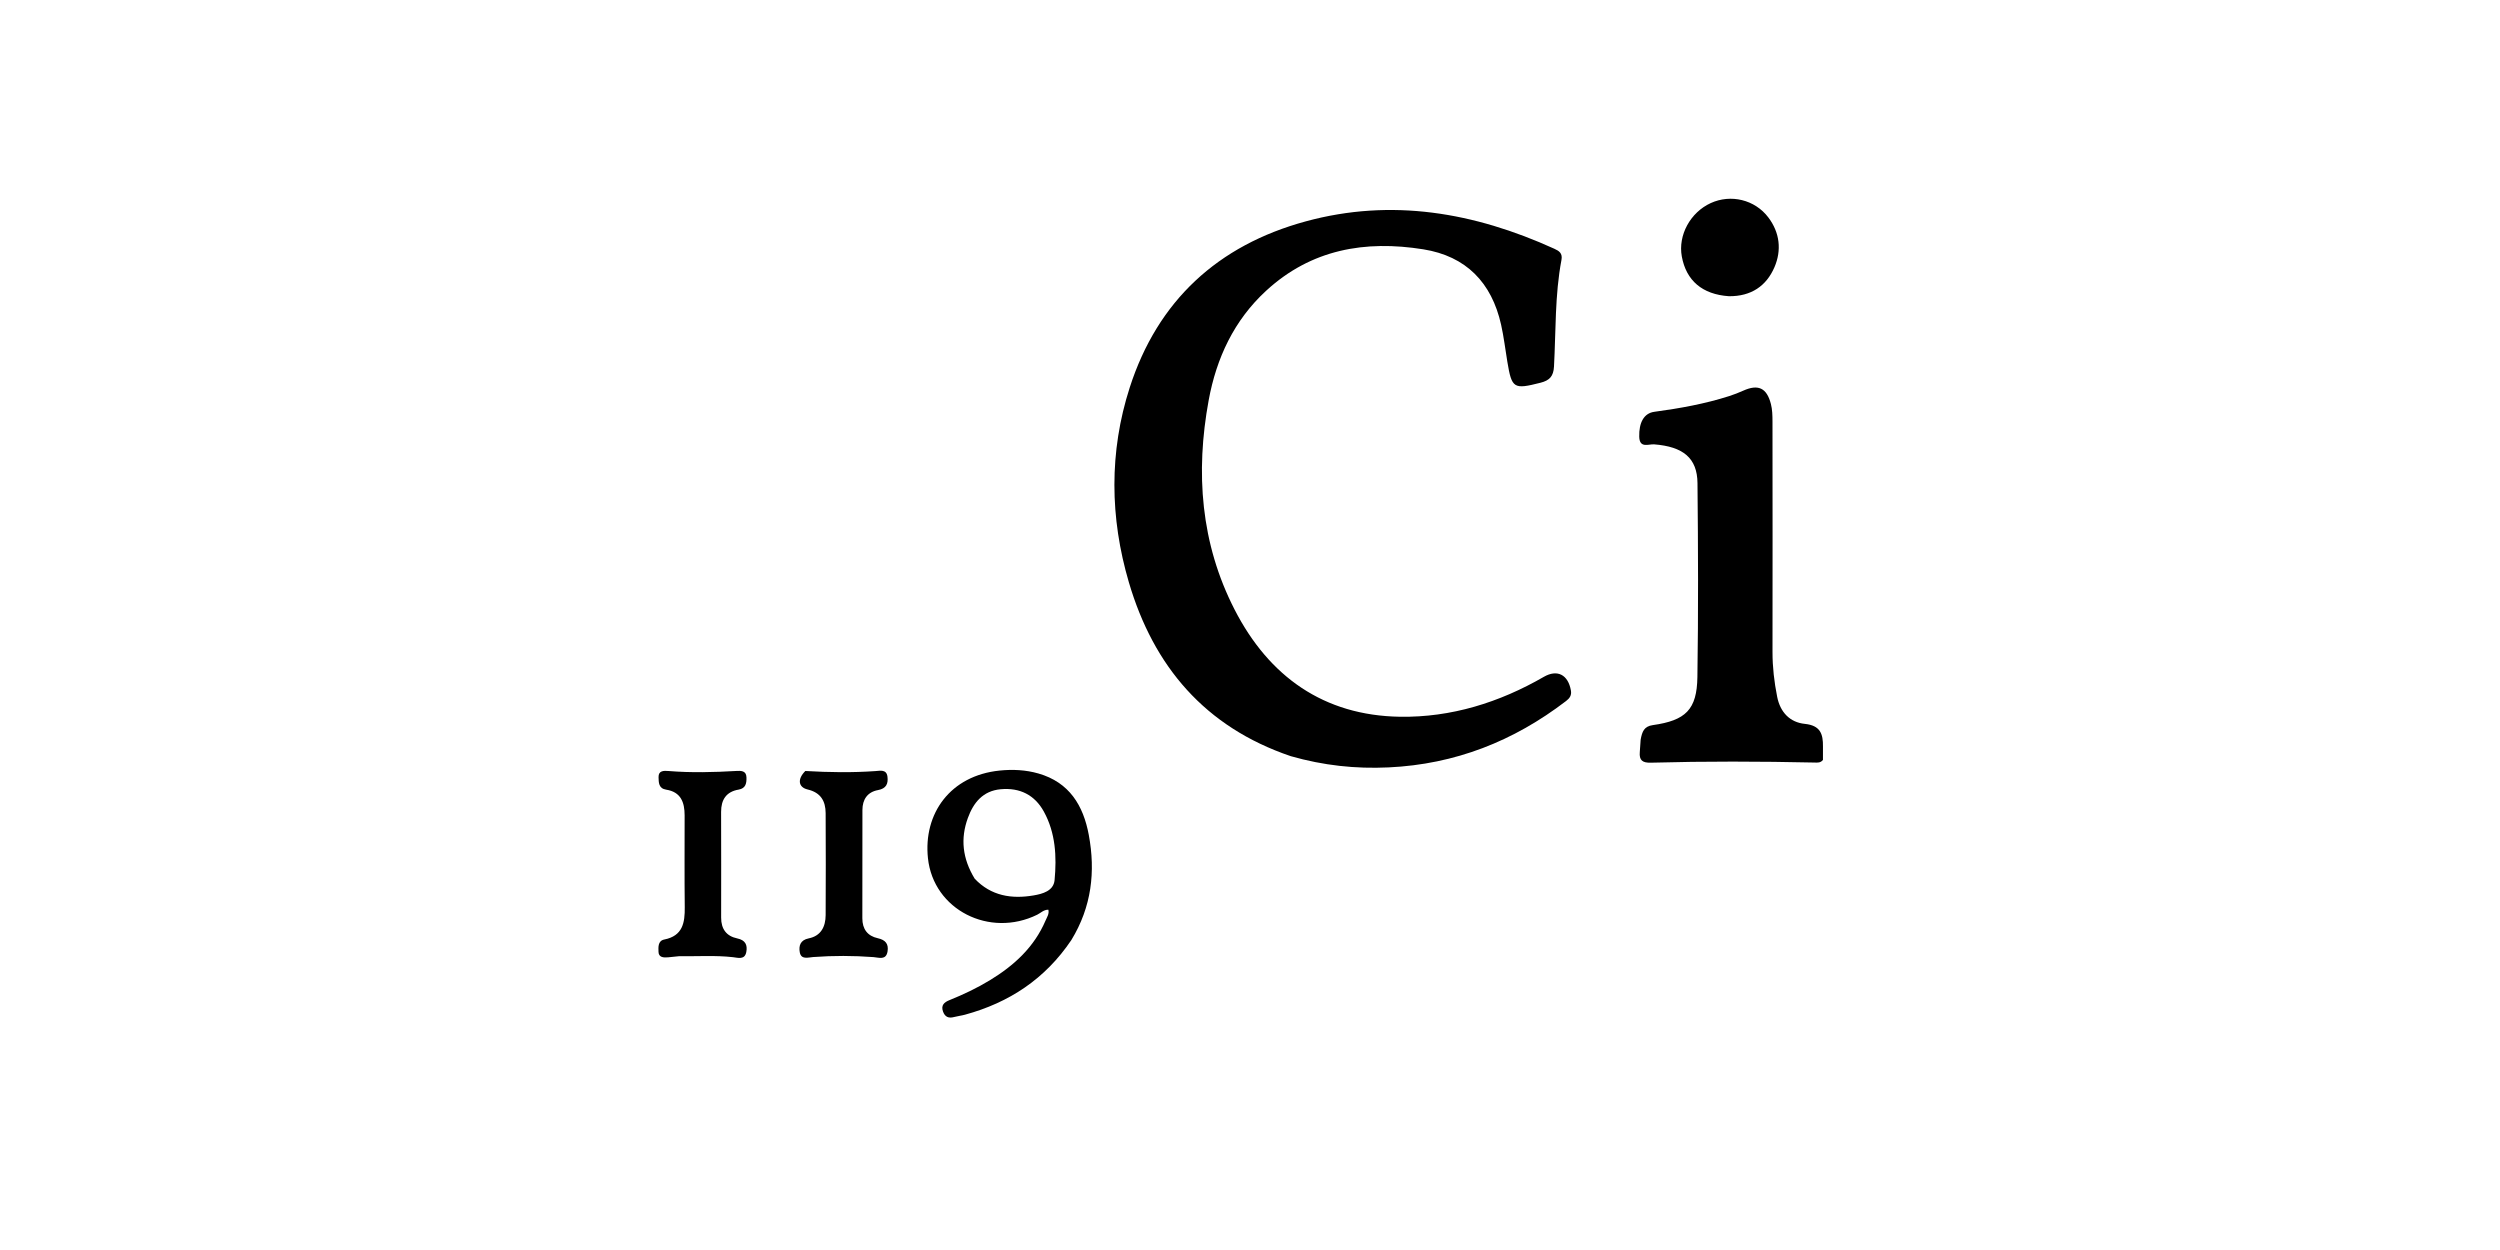
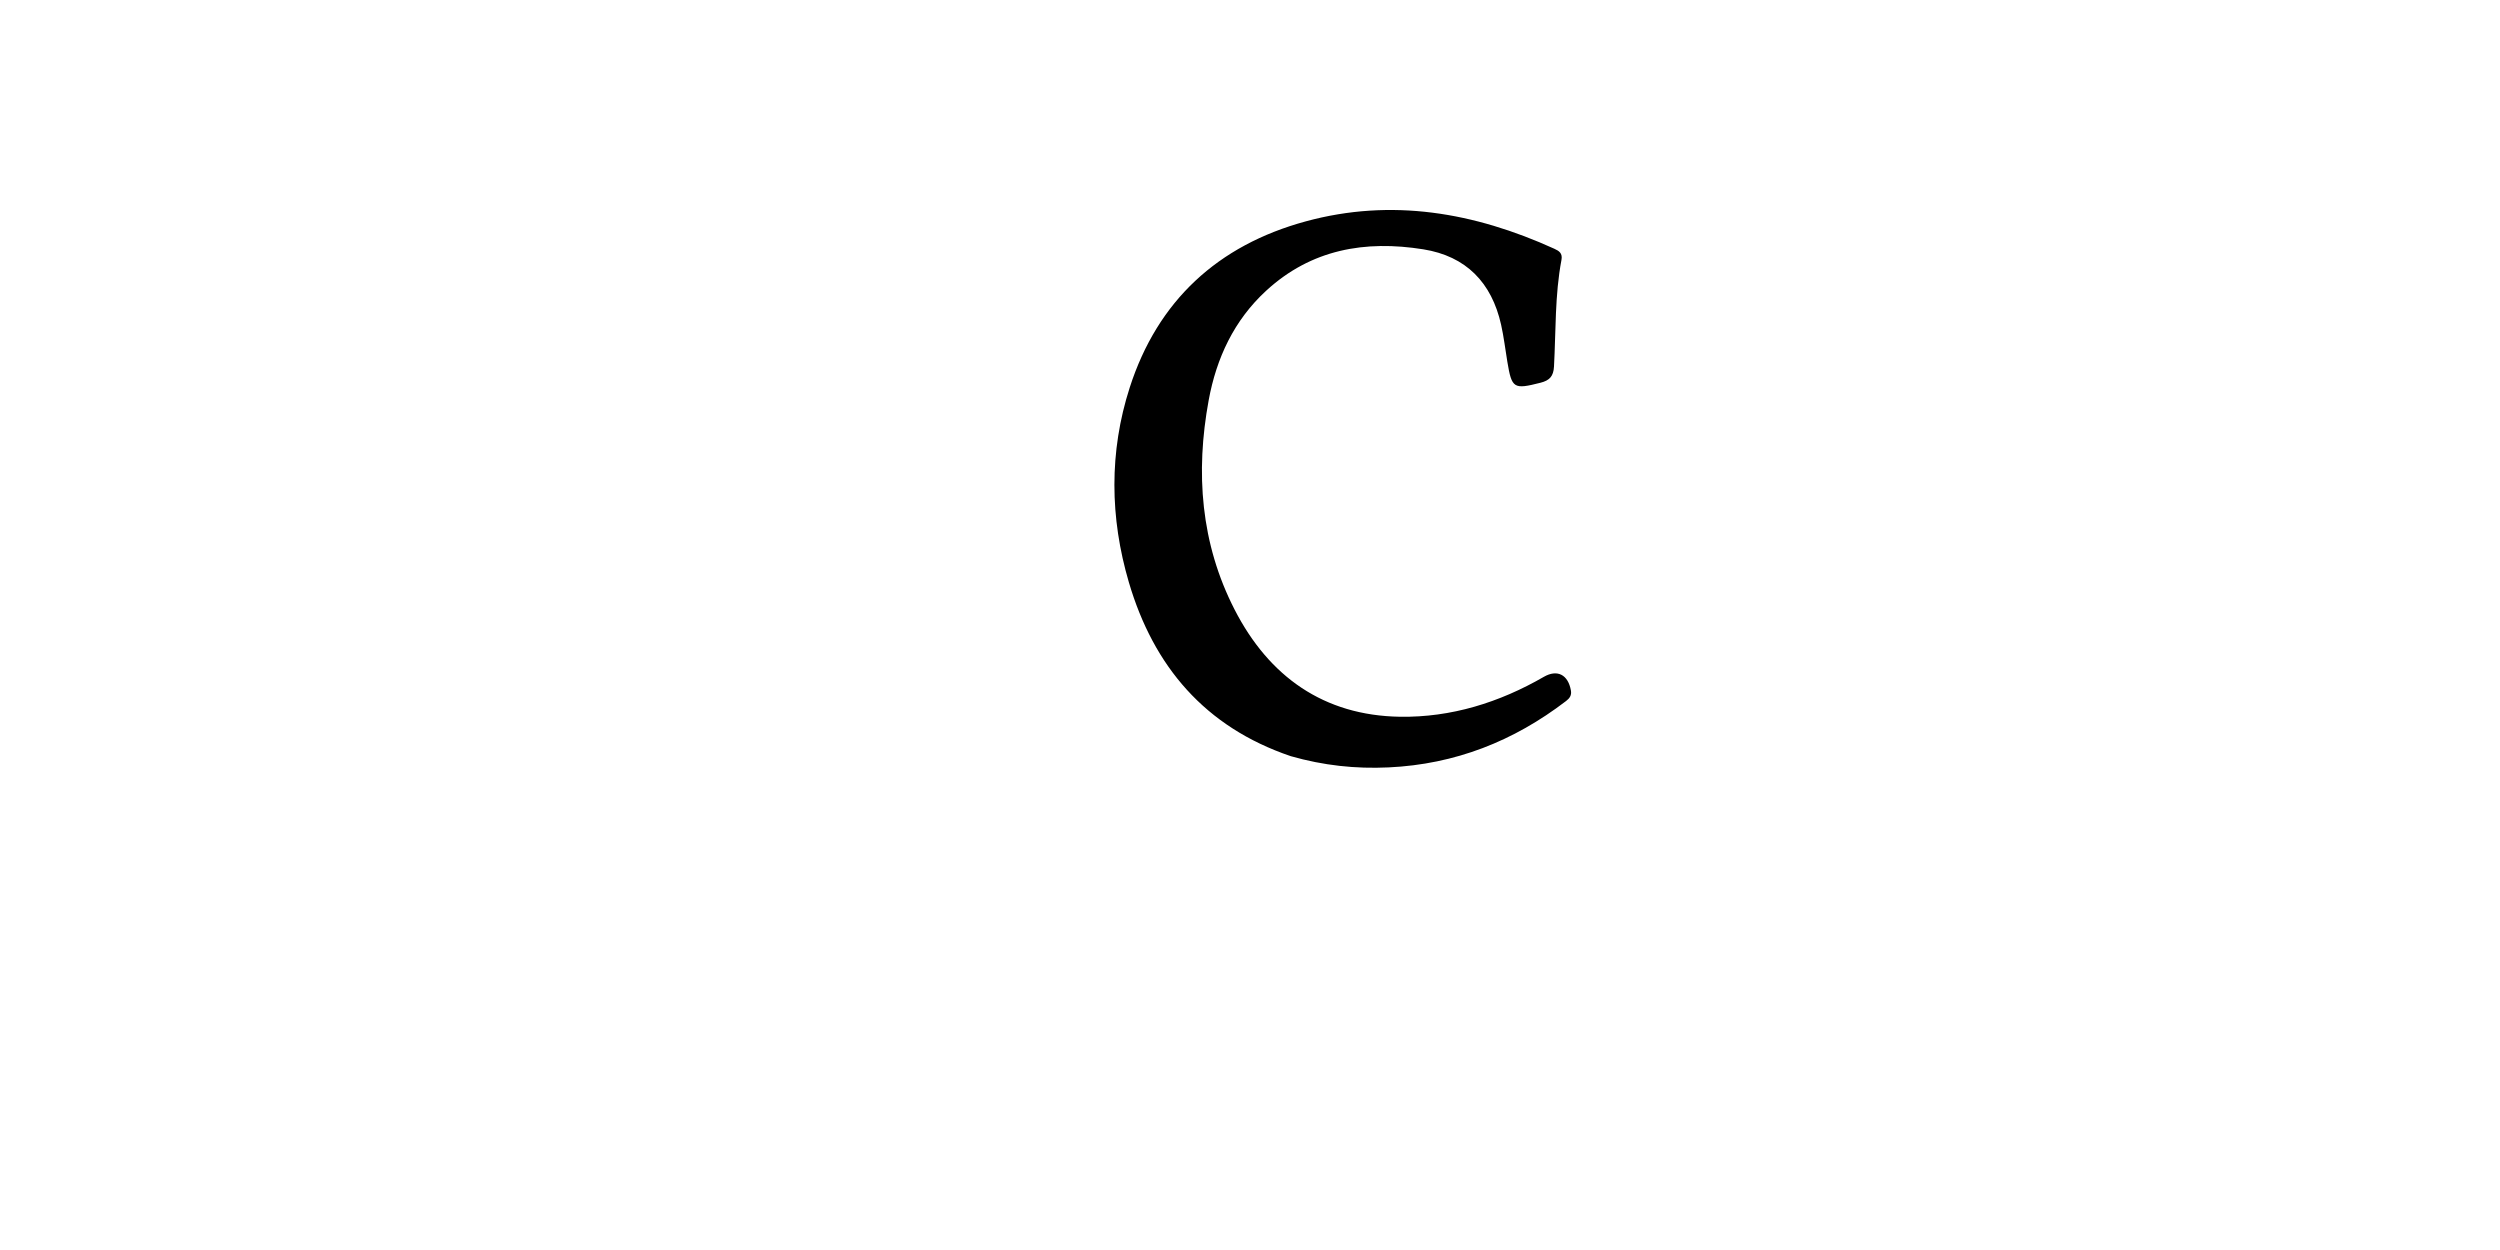
<svg xmlns="http://www.w3.org/2000/svg" version="1.1" id="Layer_1" width="200" height="100" viewBox="0 0 496 496" enable-background="new 0 0 496 496" xml:space="preserve">
  <path fill="#000000" opacity="1" stroke="none" d=" M264.191,300.052   C230.098,288.487 209.737,264.366 199.932,231.053   C192.395,205.447 192.06,179.313 200.266,153.802   C211.369,119.289 235.279,97.336 270.095,87.847   C304.239,78.542 337.03,84.303 368.727,98.691   C370.664,99.571 372.089,100.483 371.586,103.15   C368.949,117.12 369.387,131.328 368.627,145.439   C368.418,149.318 366.861,150.964 363.269,151.873   C352.628,154.568 351.889,154.196 350.112,143.54   C349.292,138.627 348.718,133.66 347.629,128.807   C343.888,112.146 333.781,101.651 316.758,98.927   C293.68,95.234 272.308,98.913 254.438,115.336   C241.653,127.085 234.678,142.094 231.605,158.799   C226.325,187.502 228.401,215.63 241.912,241.935   C255.526,268.439 277.23,283.935 307.518,284.406   C327.799,284.721 346.926,278.768 364.594,268.569   C369.94,265.484 374.228,267.717 375.333,273.966   C375.679,275.922 374.837,277.076 373.401,278.175   C352.607,294.091 329.438,303.262 303.017,304.504   C289.843,305.124 277.148,303.752 264.191,300.052  z" />
-   <path fill="#000000" opacity="1" stroke="none" d=" M403.009,293.511   C403.589,290.337 404.338,288.217 407.839,287.723   C420.897,285.88 425.331,281.569 425.528,268.661   C425.92,243.012 425.817,217.35 425.563,191.697   C425.465,181.713 419.844,177.222 408.369,176.321   C406.191,176.15 402.574,178.027 402.448,173.303   C402.3,167.723 404.307,163.962 408.41,163.408   C418.48,162.048 428.448,160.271 438.142,157.168   C440.039,156.56 441.908,155.83 443.726,155.014   C449.632,152.361 453.042,153.887 454.694,160.299   C455.265,162.514 455.32,164.906 455.323,167.218   C455.362,197.706 455.373,228.195 455.329,258.683   C455.32,264.7 456.009,270.601 457.182,276.497   C458.413,282.69 462.28,286.634 468.152,287.234   C474.352,287.867 475.418,291.276 475.353,296.247   C475.33,298.064 475.35,299.882 475.35,301.538   C474.361,302.767 473.176,302.604 472.011,302.578   C450.357,302.103 428.701,302.041 407.051,302.634   C403.74,302.725 402.381,301.685 402.67,298.429   C402.803,296.938 402.839,295.438 403.009,293.511  z" />
-   <path fill="#000000" opacity="1" stroke="none" d=" M177.129,372.982   C166.713,388.485 152.41,397.844 134.921,402.627   C133.483,403.02 131.981,403.179 130.539,403.562   C128.429,404.123 126.994,403.558 126.205,401.425   C125.265,398.883 126.676,397.692 128.719,396.865   C134.282,394.615 139.691,392.062 144.824,388.936   C154.406,383.101 162.395,375.784 166.894,365.228   C167.457,363.906 168.382,362.643 167.996,360.974   C166.158,360.931 164.981,362.259 163.556,362.961   C144.729,372.227 122.38,361.08 120.209,340.532   C118.337,322.82 129.059,307.737 148.697,305.755   C153.814,305.239 159,305.471 164.043,306.92   C176.337,310.451 181.864,319.632 184.034,331.314   C186.733,345.842 185.17,359.796 177.129,372.982  M138.758,348.661   C145.241,355.533 153.464,356.797 162.182,355.294   C165.61,354.702 170.055,353.563 170.459,349.225   C171.331,339.881 170.863,330.501 166.193,322.023   C162.561,315.429 156.677,312.485 149.106,313.166   C141.982,313.807 138.245,318.527 136.032,324.619   C133.089,332.72 133.853,340.618 138.758,348.661  z" />
-   <path fill="#000000" opacity="1" stroke="none" d=" M71.556,305.929   C81.128,306.483 90.269,306.612 99.421,305.96   C101.253,305.83 103.777,305.2 104.146,308.18   C104.488,310.942 103.694,312.903 100.392,313.507   C96.236,314.268 94.217,317.19 94.21,321.399   C94.187,335.719 94.223,350.039 94.178,364.359   C94.164,368.666 96.246,371.4 100.309,372.286   C103.385,372.957 104.657,374.579 104.181,377.523   C103.596,381.136 100.75,379.941 98.623,379.781   C90.637,379.182 82.662,379.167 74.677,379.754   C72.634,379.904 69.88,380.908 69.343,377.832   C68.909,375.346 69.519,373.019 72.893,372.346   C77.751,371.376 79.593,367.71 79.618,363.122   C79.691,349.63 79.689,336.138 79.616,322.646   C79.59,317.83 77.638,314.481 72.464,313.265   C68.754,312.392 68.314,309.149 71.556,305.929  z" />
-   <path fill="#000000" opacity="1" stroke="none" d=" M21.466,379.42   C19.692,379.583 18.371,379.765 17.045,379.871   C15.297,380.012 13.367,379.934 13.294,377.701   C13.233,375.847 13.012,373.308 15.61,372.794   C22.919,371.346 23.779,366.133 23.71,359.992   C23.573,347.837 23.659,335.679 23.659,323.523   C23.659,318.37 22.17,314.251 16.343,313.341   C13.296,312.866 13.376,310.446 13.315,308.398   C13.236,305.718 15.437,305.786 17.277,305.937   C26.258,306.674 35.23,306.436 44.208,305.915   C46.05,305.808 48.115,305.787 48.196,308.448   C48.265,310.701 47.969,312.826 45.09,313.314   C40.129,314.155 38.127,317.367 38.134,322.156   C38.153,336.14 38.198,350.124 38.15,364.108   C38.134,368.617 40.238,371.465 44.537,372.361   C47.768,373.035 48.665,374.959 48.13,377.762   C47.519,380.968 44.865,380.039 42.878,379.814   C35.897,379.021 28.904,379.522 21.466,379.42  z" />
-   <path fill="#000000" opacity="1" stroke="none" d=" M438.023,117.536   C427.442,116.809 421.085,111.326 419.34,101.763   C417.803,93.34 422.712,84.29 430.831,80.579   C438.768,76.951 448.316,79.199 453.668,86.269   C458.244,92.314 459.007,99.31 456.087,106.063   C452.885,113.47 446.858,117.632 438.023,117.536  z" />
</svg>